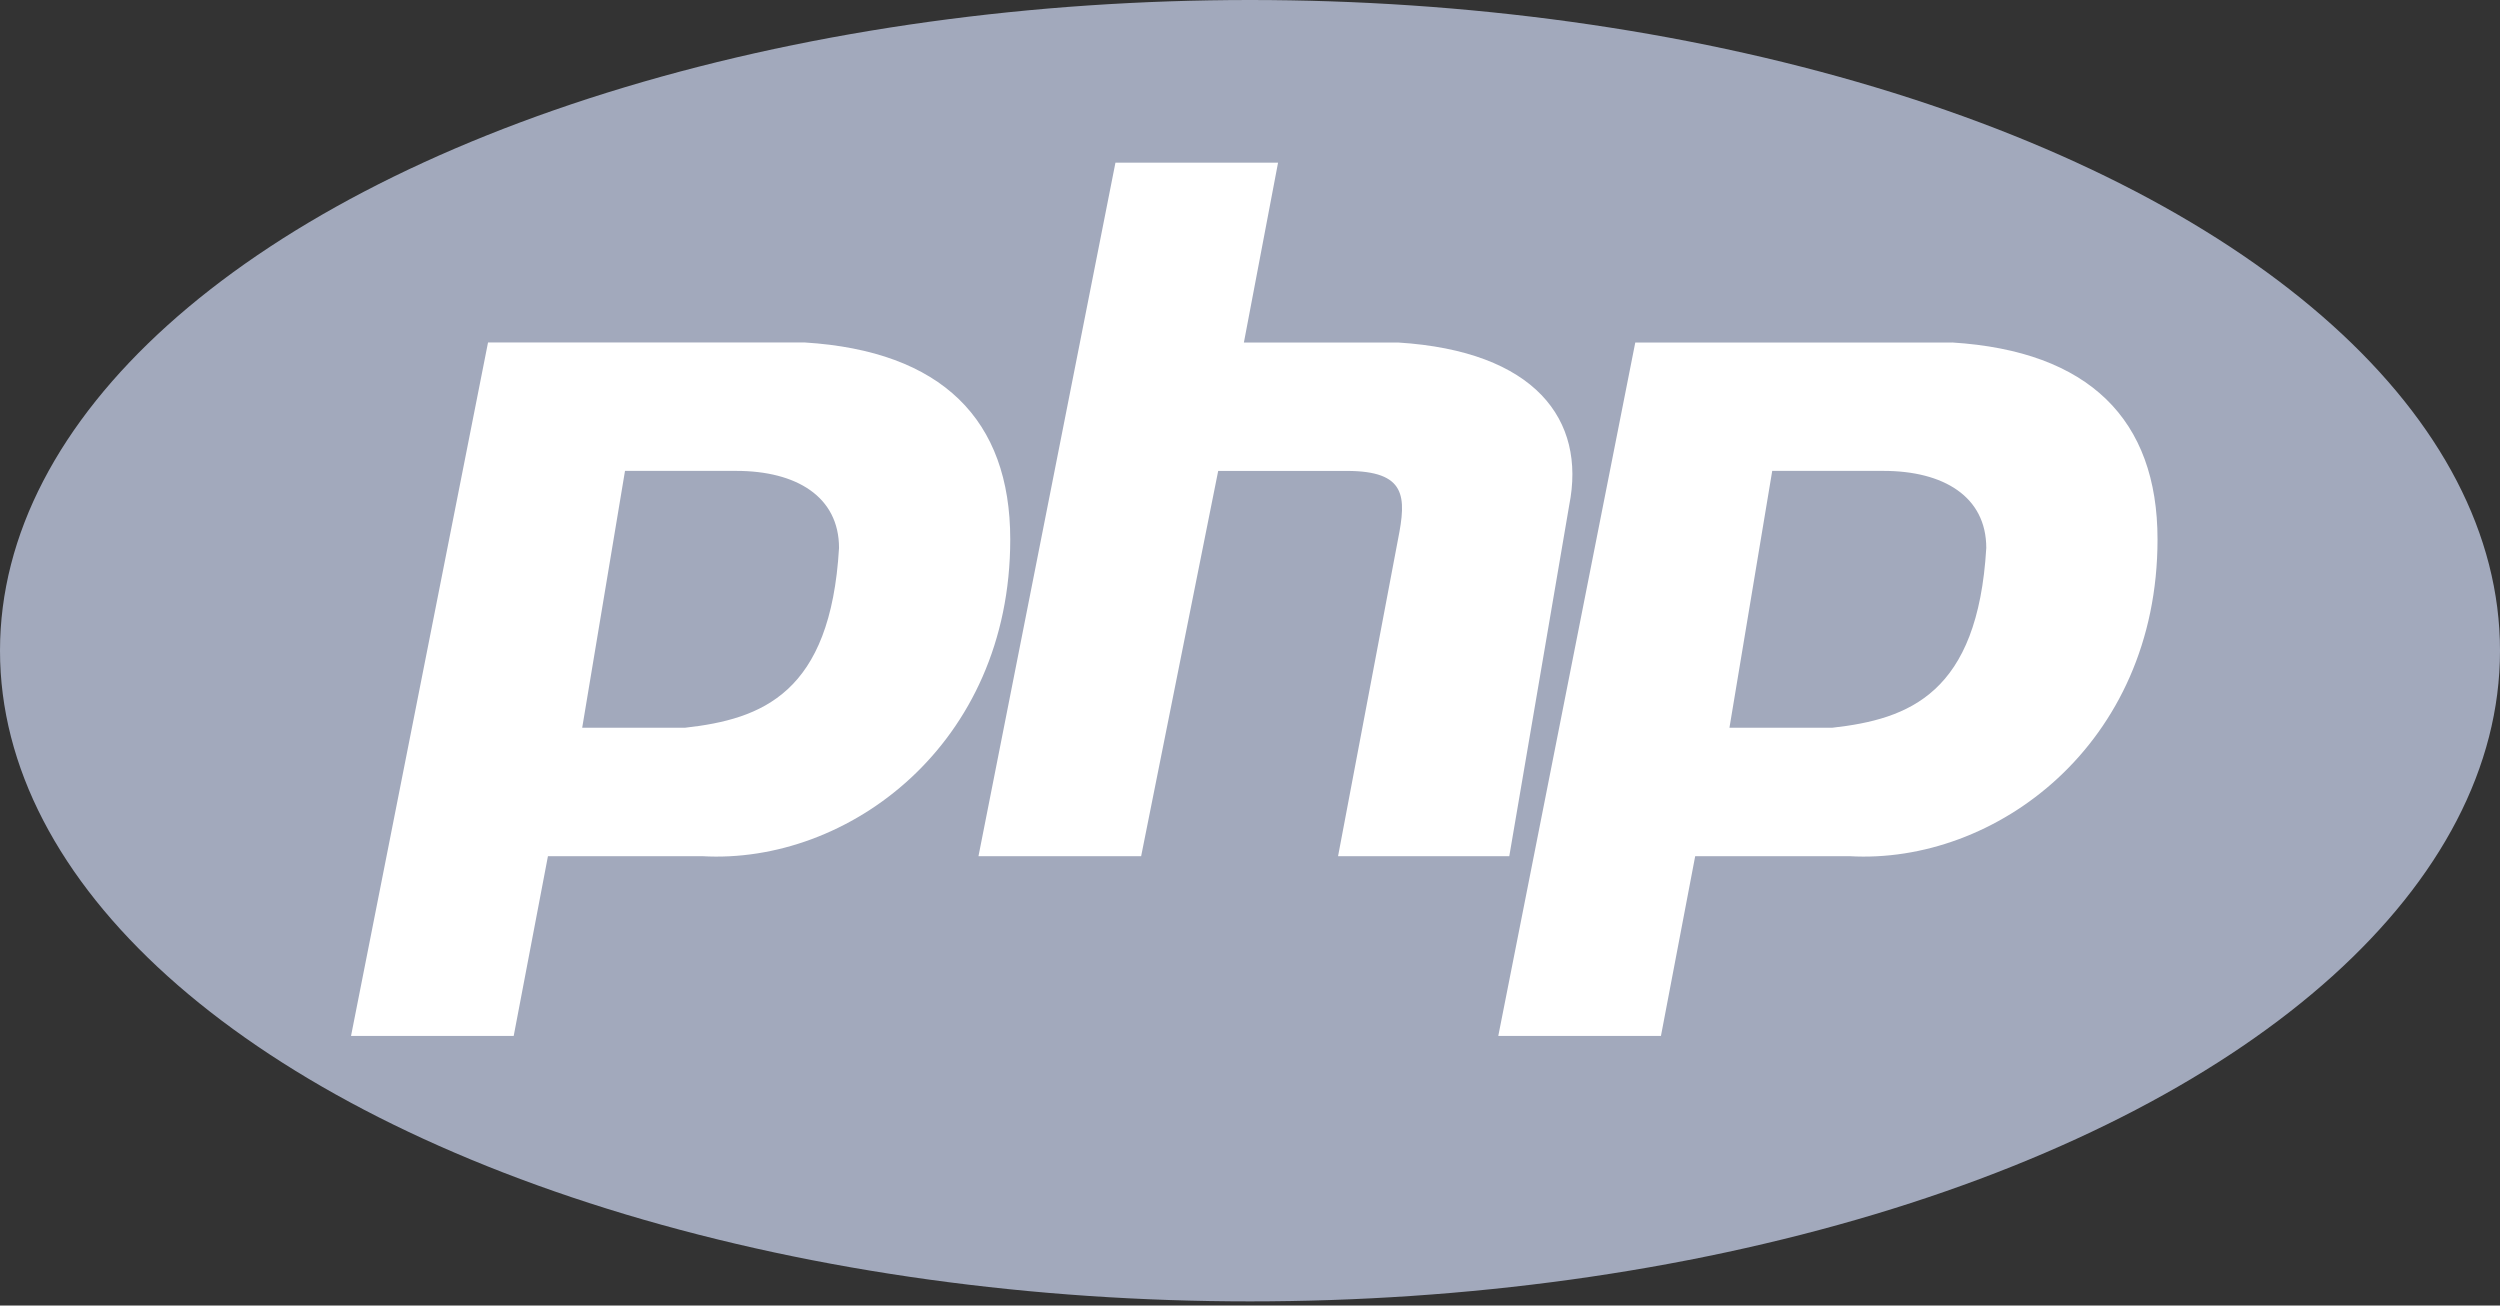
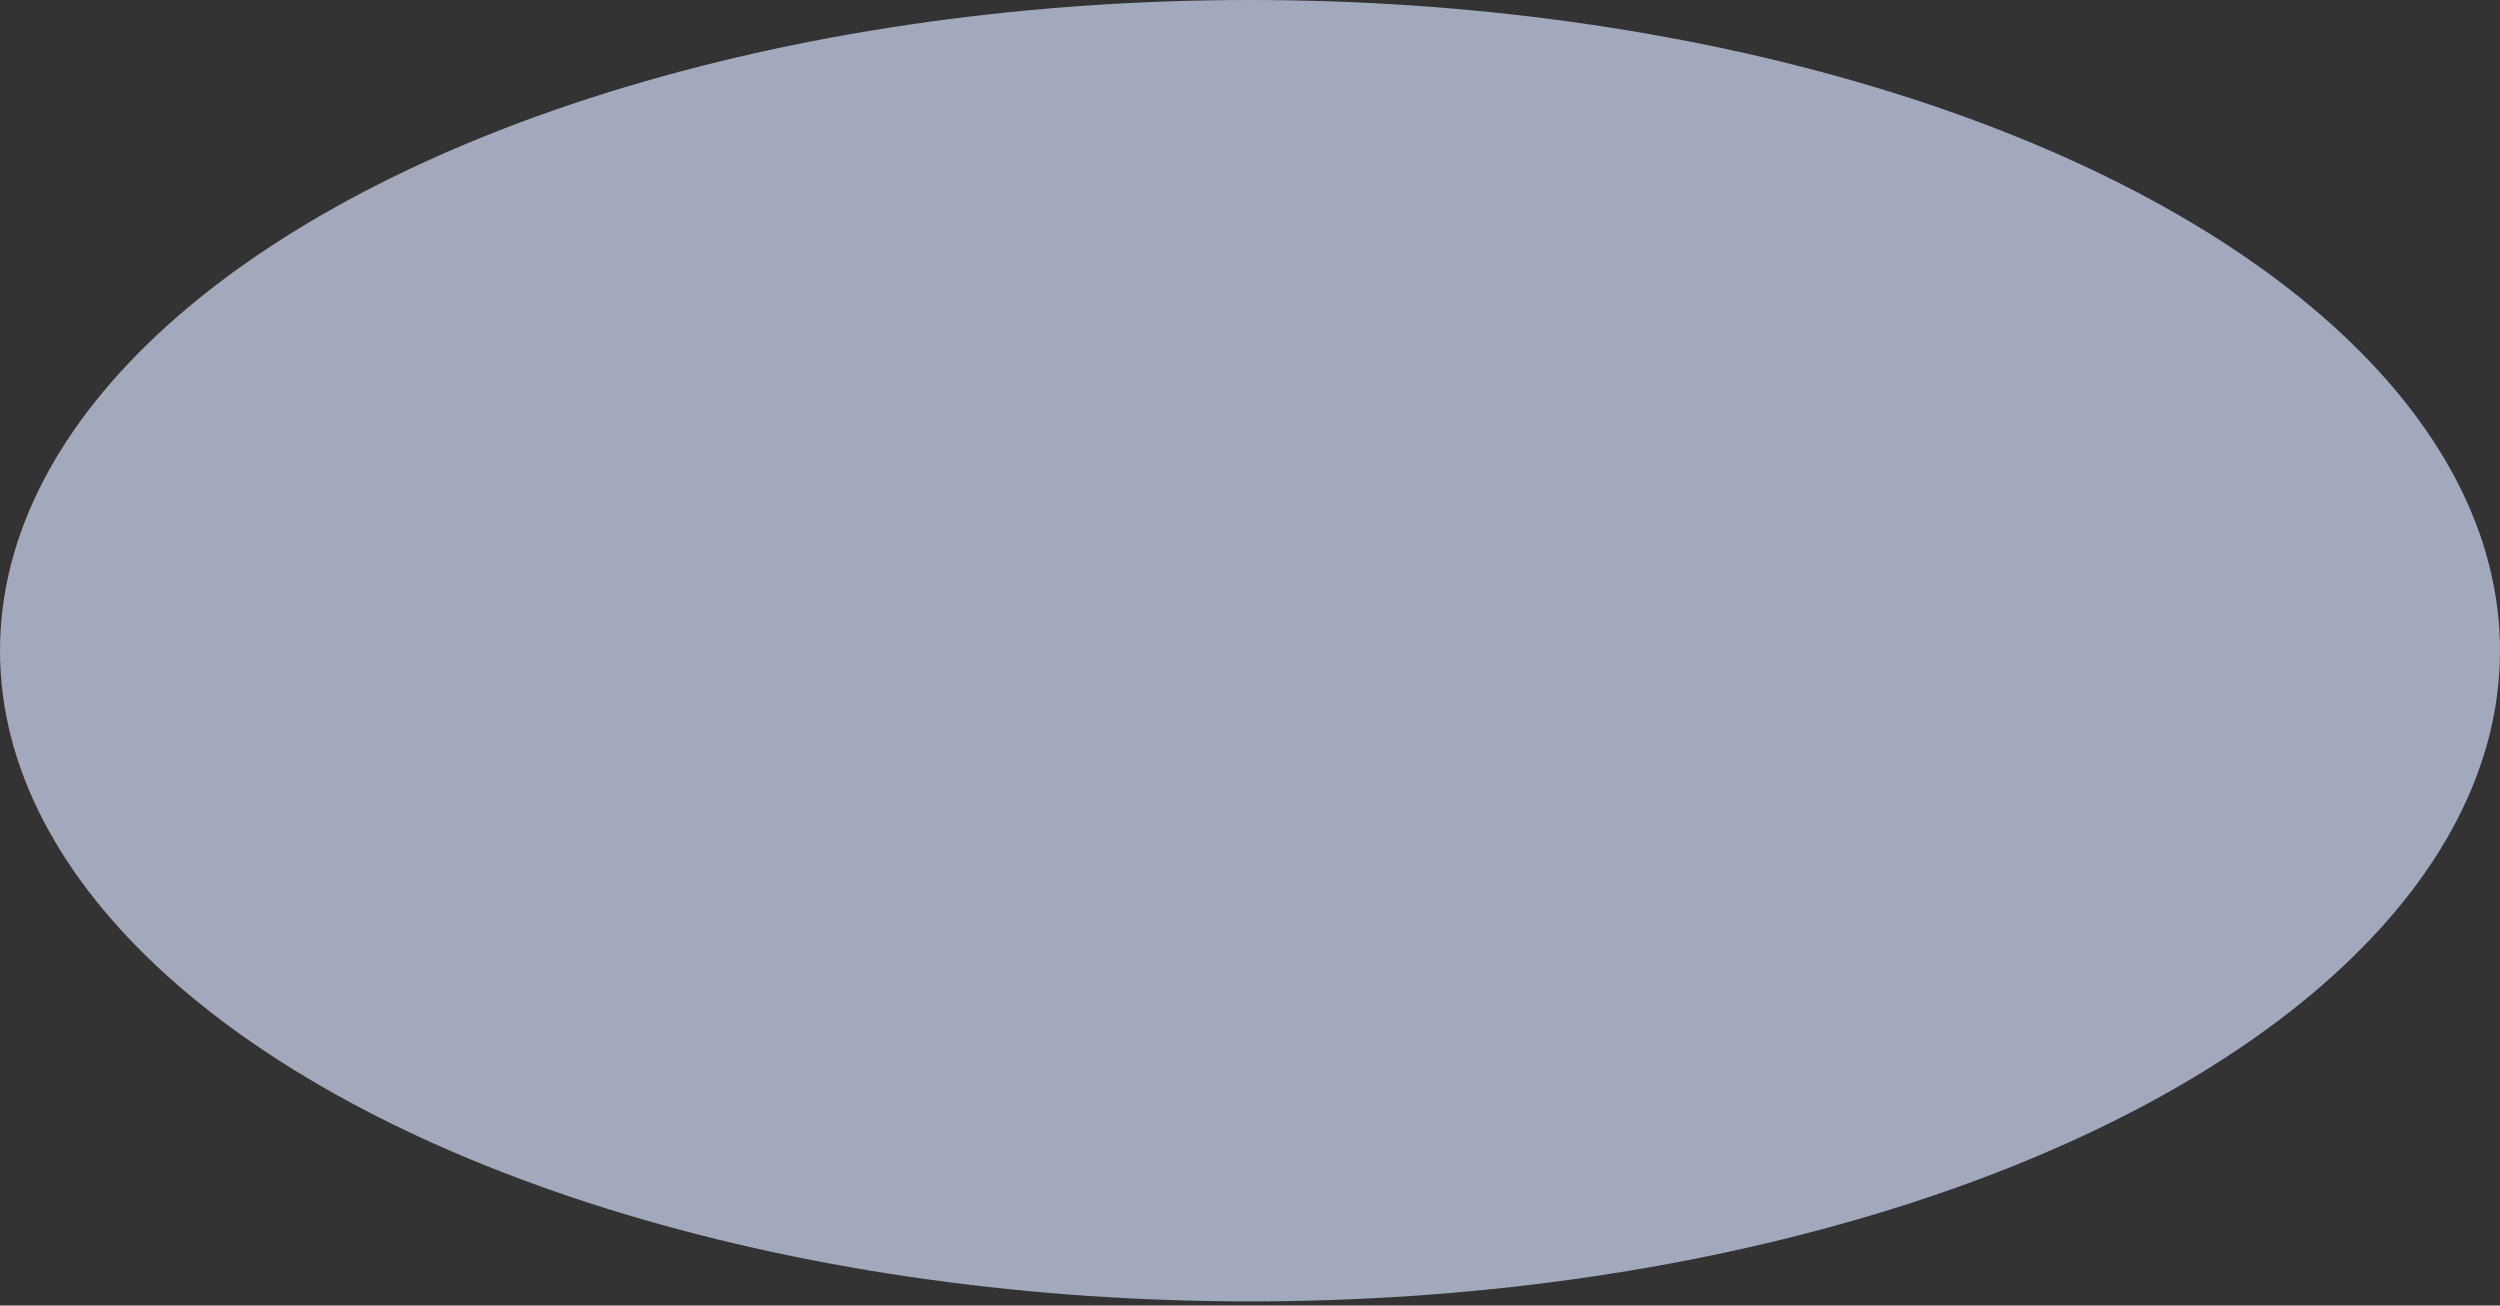
<svg xmlns="http://www.w3.org/2000/svg" width="90" height="47" viewBox="0 0 90 47">
  <rect x="0" y="0" width="90" height="47" fill="#333333" stroke="none" />
  <g fill="none">
    <ellipse cx="45" cy="23.425" fill="#A2A9BC" rx="45" ry="23.425" />
-     <path fill="#FFF" d="M28.972 12.329c4.932.308 7.397 2.773 7.397 7.089 0 7.397-5.855 11.712-11.096 11.404h-5.547l-1.233 6.472h-5.856l4.932-24.965h11.403zm-2.465 4.623H22.5l-1.541 9.247h3.699c2.773-.309 5.24-1.233 5.547-6.473 0-1.85-1.54-2.774-3.698-2.774zm43.767-4.623c4.932.308 7.397 2.773 7.397 7.089 0 7.397-5.856 11.712-11.096 11.404h-5.548l-1.233 6.472h-5.856L58.87 12.33h11.404zM46.01 5.856L44.78 12.33h5.547c4.932.308 6.781 2.773 6.165 5.856l-2.158 12.637H48.17l2.158-11.404c.307-1.541.307-2.466-1.85-2.466h-4.623l-2.774 13.87h-5.856l4.931-24.966h5.856zm21.797 11.096h-4.007l-1.54 9.247h3.698c2.774-.309 5.24-1.233 5.548-6.473 0-1.85-1.541-2.774-3.699-2.774z" />
  </g>
</svg>